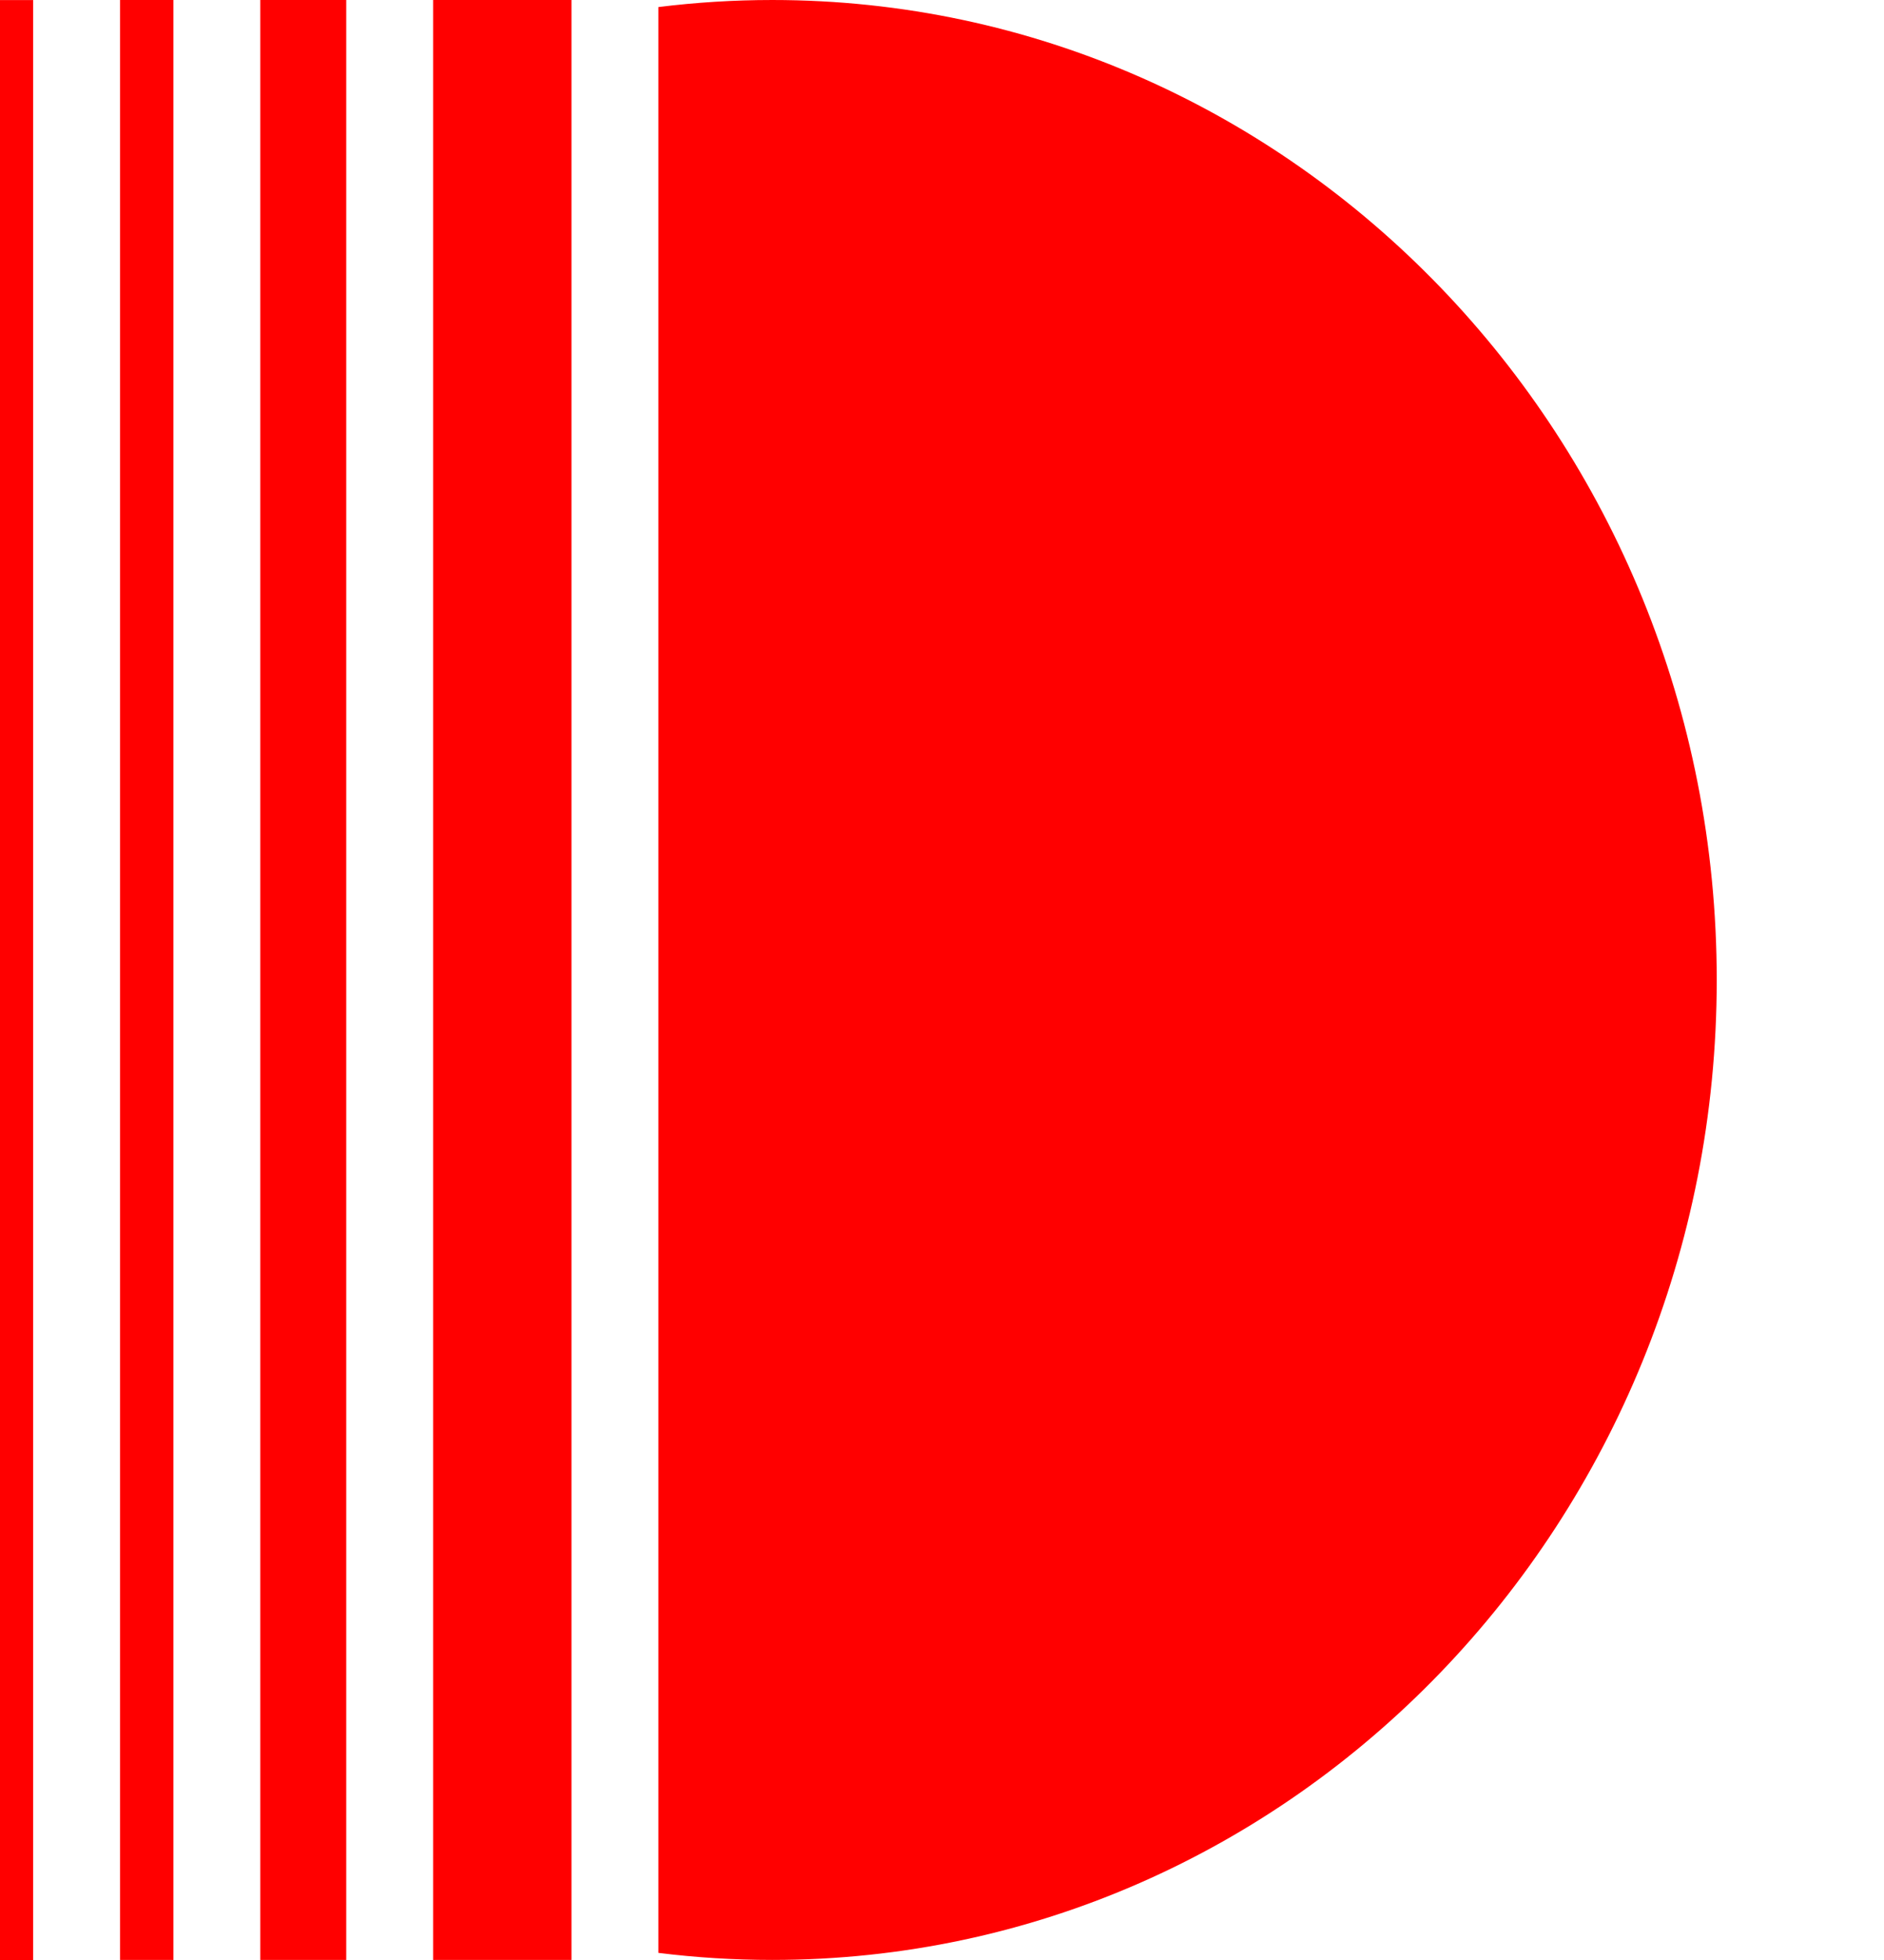
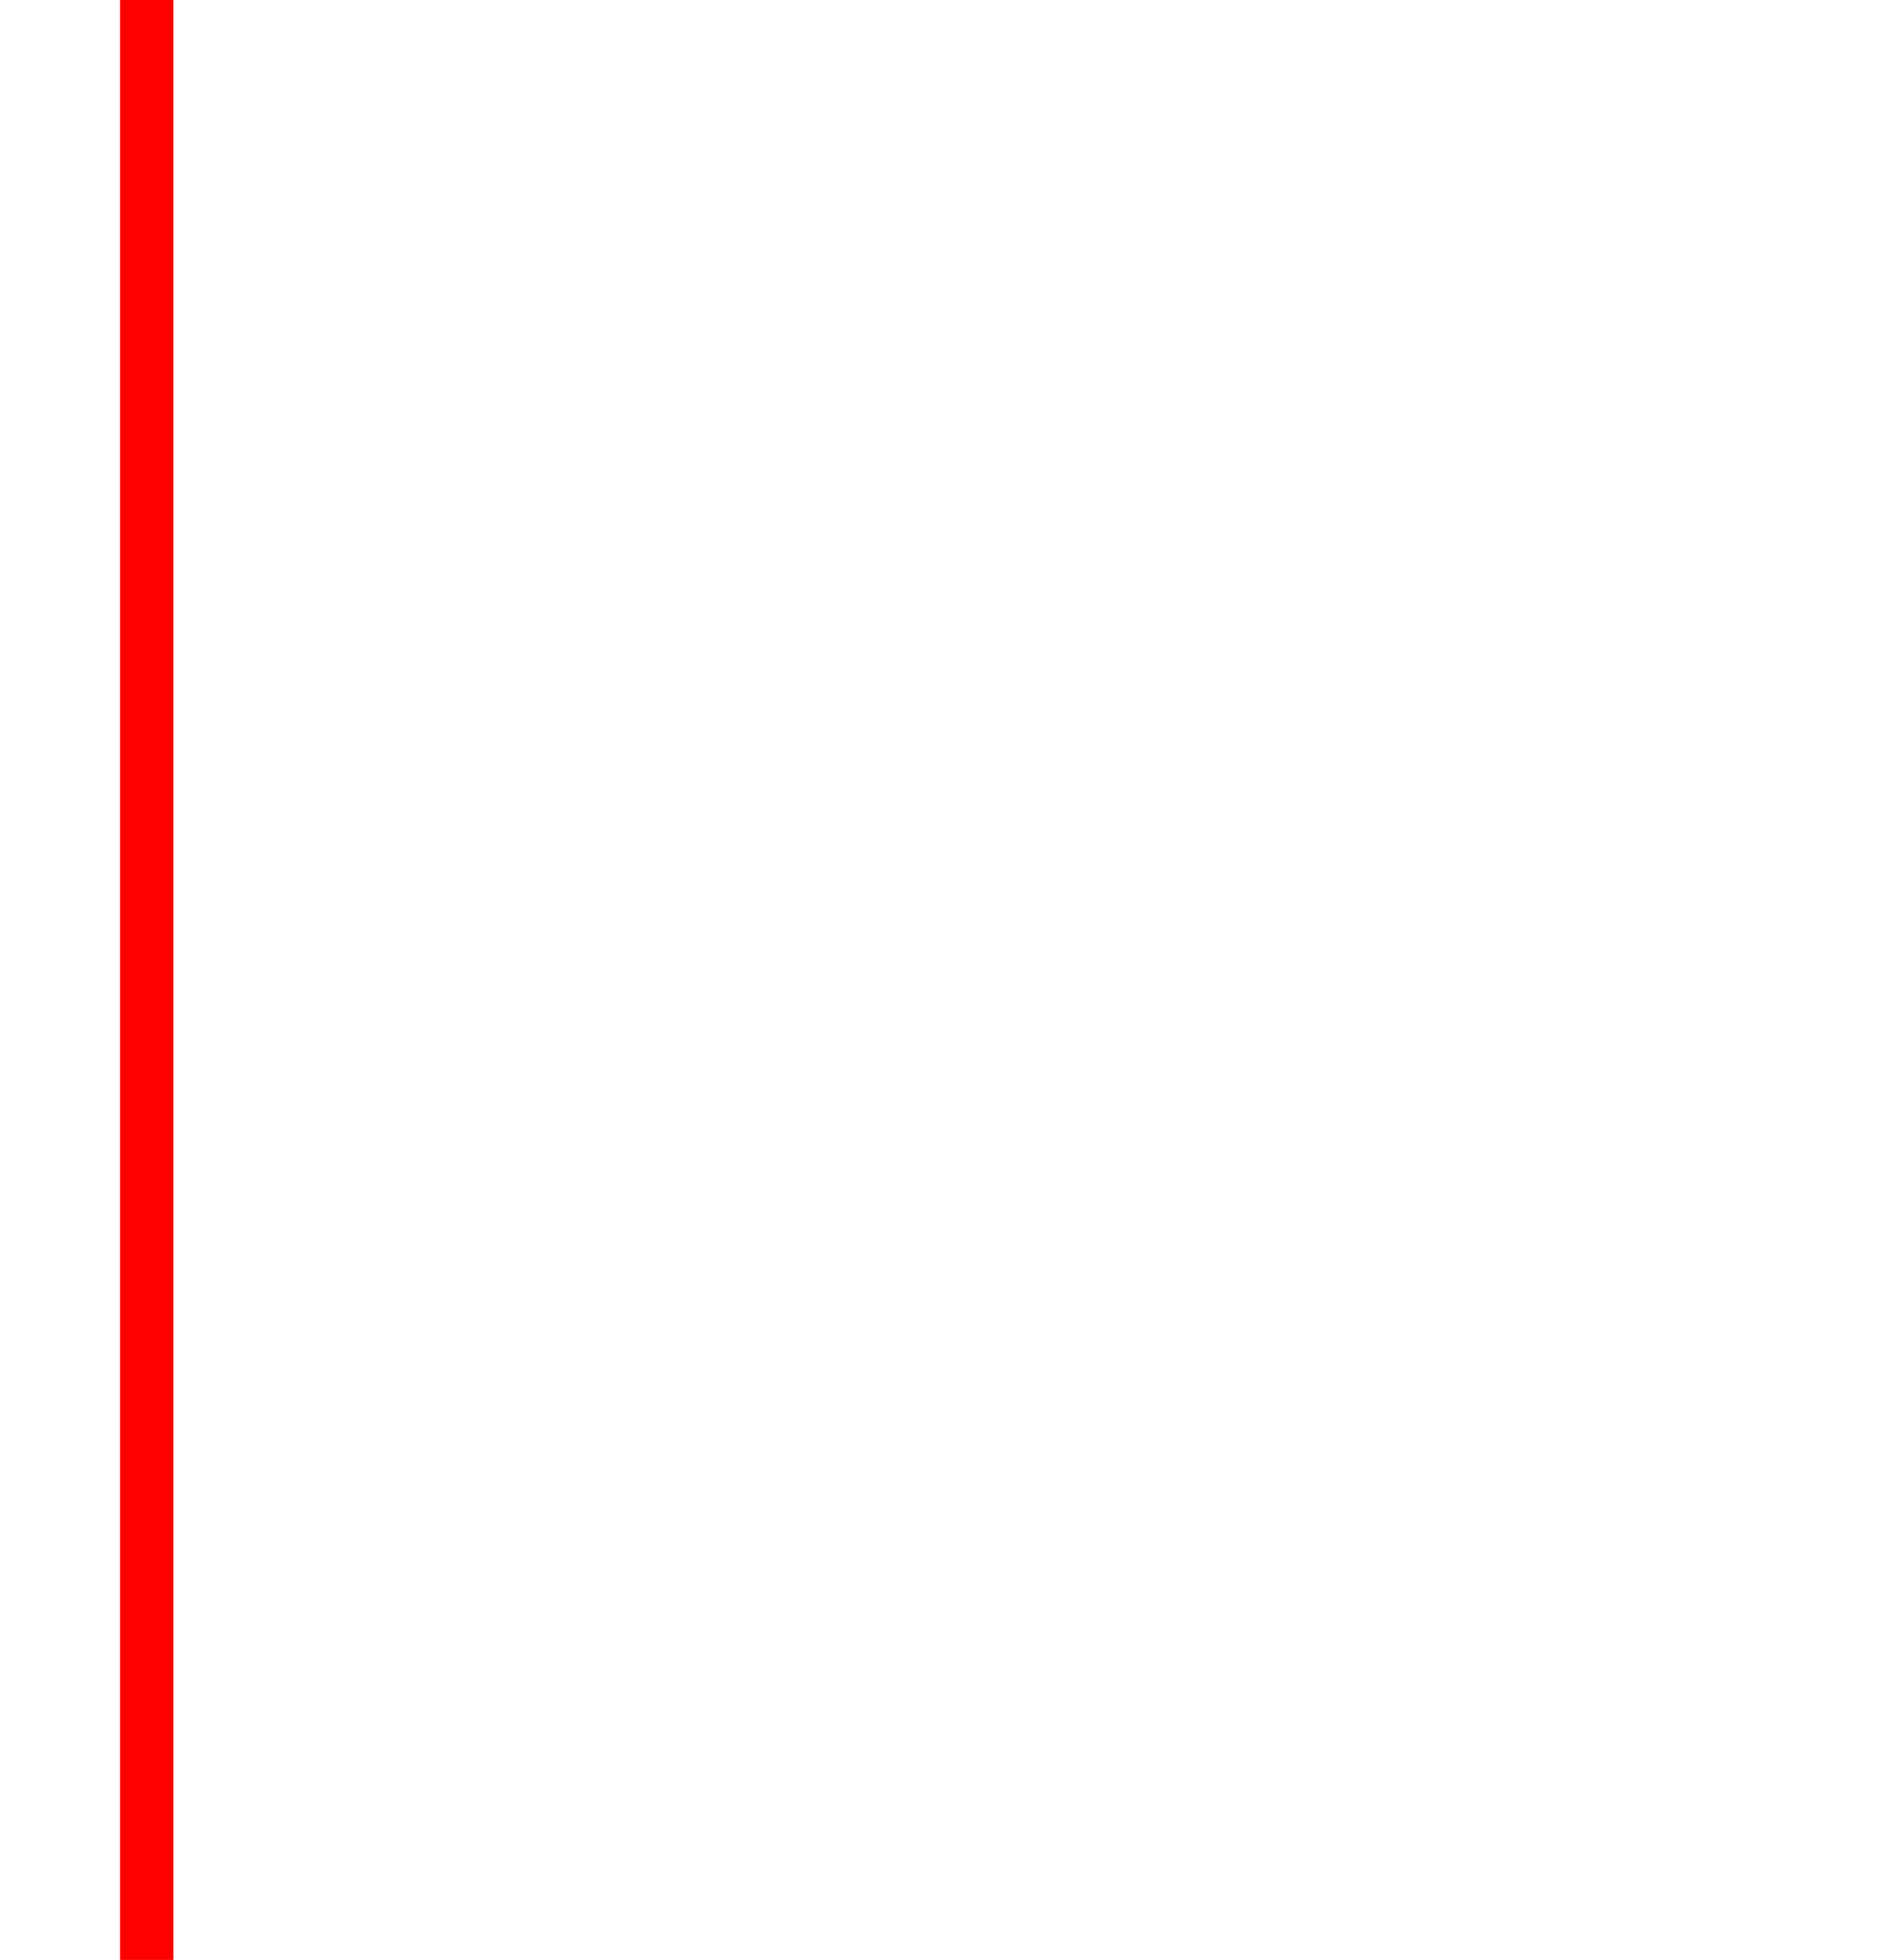
<svg xmlns="http://www.w3.org/2000/svg" width="50" height="52">
  <g>
    <title>background</title>
    <rect fill="none" id="canvas_background" height="54" width="52" y="-1" x="-1" />
  </g>
  <g>
    <title>Layer 1</title>
-     <path id="svg_1" fill="#FF0000" d="m17.473,51.811c0.992,0.124 2.001,0.187 3.025,0.187c13.842,0 25.063,-11.64 25.063,-25.999c0,-14.359 -11.221,-25.999 -25.063,-25.999c-1.024,0 -2.033,0.064 -3.025,0.187l0,51.624z" clip-rule="evenodd" fill-rule="evenodd" />
-     <rect id="svg_2" fill="#FF0000" height="51.998" width="3.673" x="11.494" />
-     <rect id="svg_3" fill="#FF0000" height="51.998" width="2.281" x="6.908" />
    <rect id="svg_4" fill="#FF0000" height="51.998" width="1.417" x="3.186" />
-     <rect id="svg_5" fill="#FF0000" height="51.998" width="0.88" y="0.002" />
  </g>
</svg>